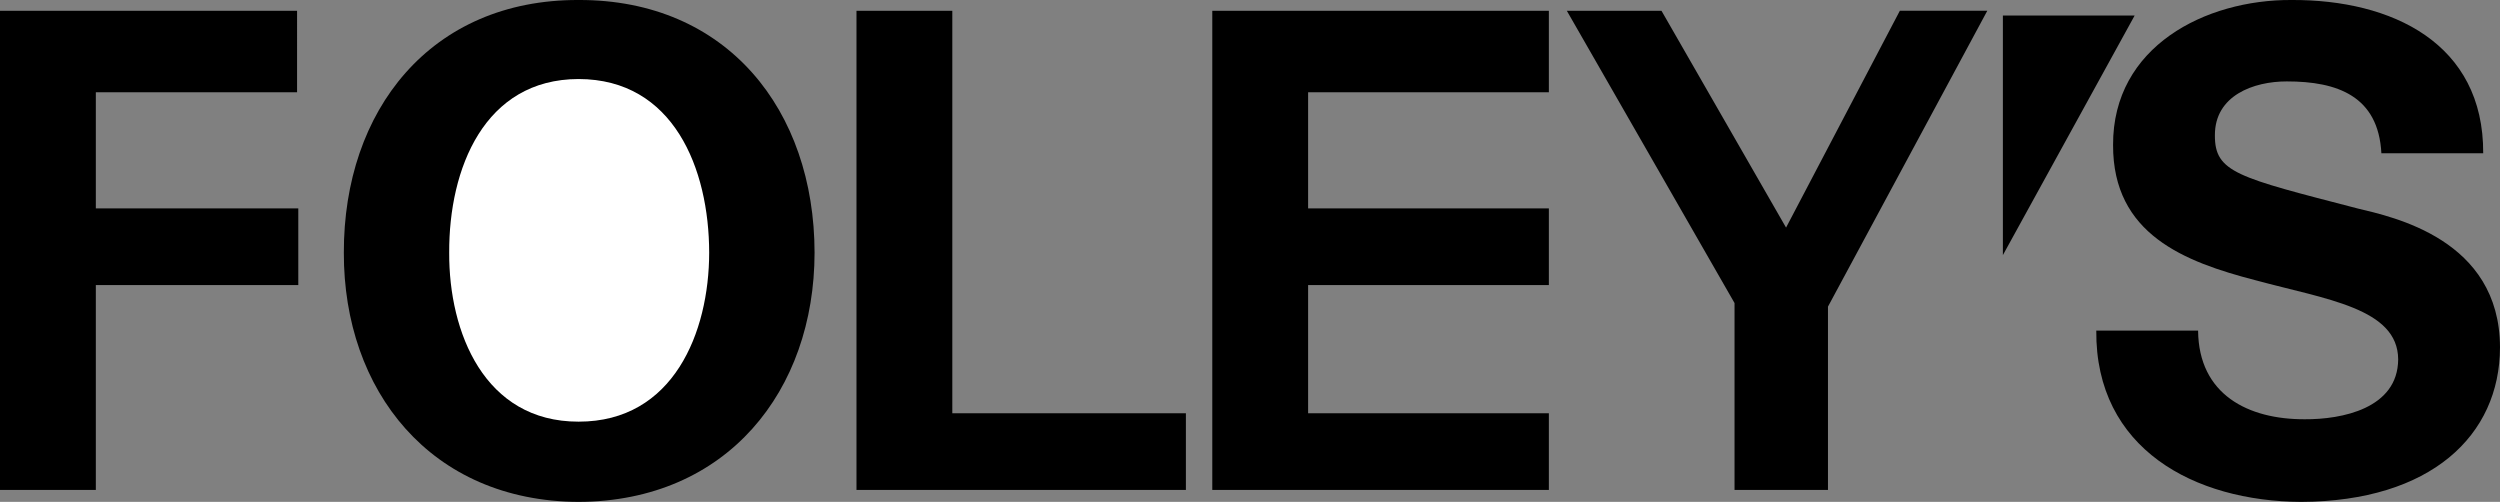
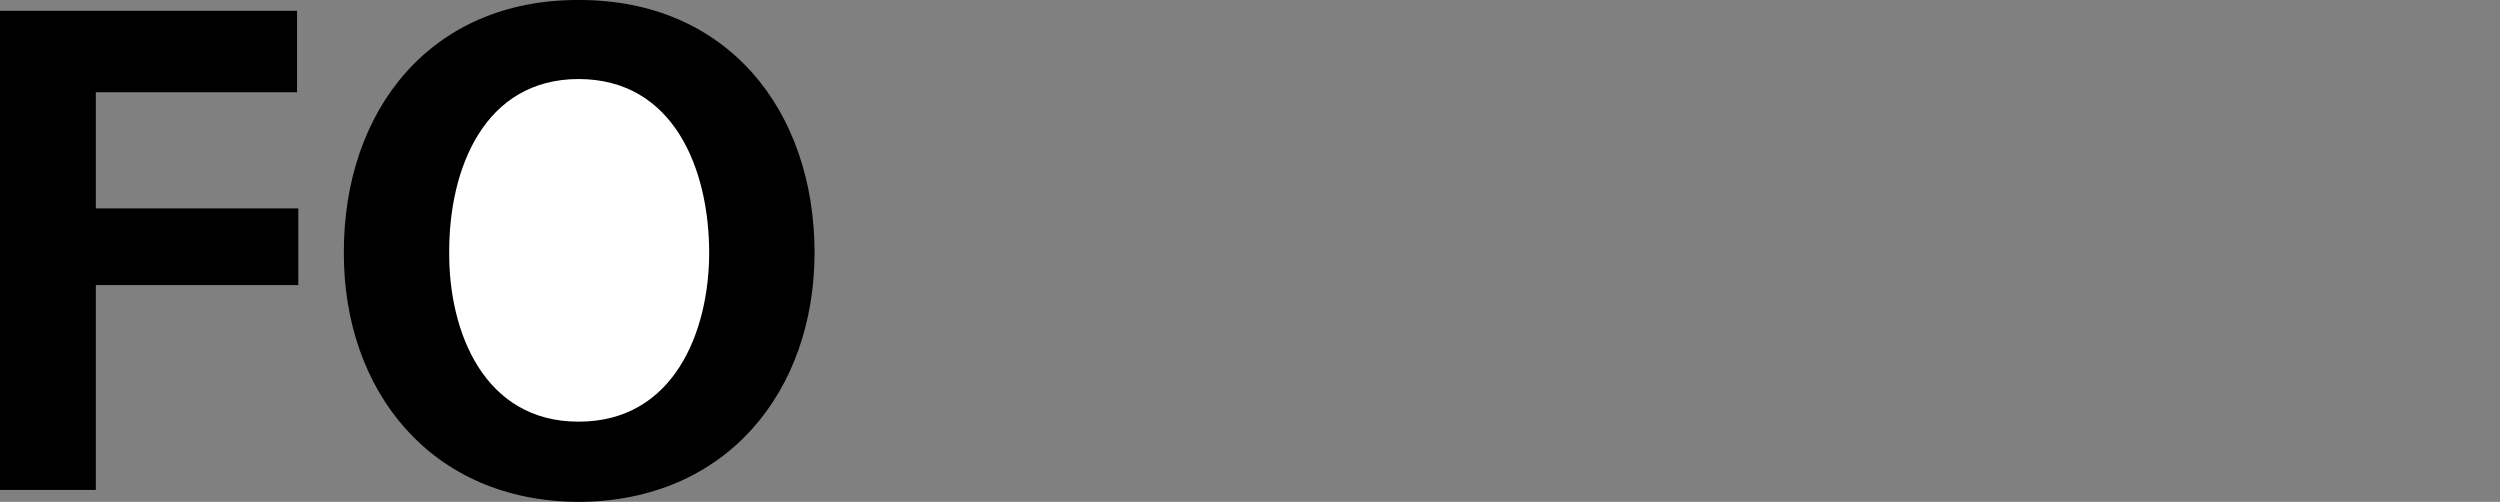
<svg xmlns="http://www.w3.org/2000/svg" width="208.703" height="41.899">
  <rect width="100%" height="100%" fill="#808080" stroke="none" />
  <path d="M8 7.7h16.8V.899H0v40h8V23.797h16.902V17.4H8V7.7M48.3 0C35.954-.039 28.677 9.203 28.704 21.098c-.027 11.512 7.25 20.754 19.598 20.8 12.406-.046 19.687-9.288 19.699-20.8C67.988 9.203 60.707-.039 48.3 0" />
  <path fill="#fff" d="M48.3 35.2c-7.866.008-10.835-7.461-10.8-14.102-.035-7.023 2.934-14.492 10.8-14.5 7.927.008 10.895 7.477 10.903 14.5-.008 6.64-2.976 14.11-10.902 14.102" />
-   <path d="M79.5.899h-8v40H99V34.5H79.5V.9m29.703 6.8h20.098V.899h-28.098v40h28.098V34.5h-20.098V23.797h20.098V17.4h-20.098V7.7M149.102 19 138.703.9h-7.902l14 24.398V40.9h7.8V25.598l13.301-24.7h-7.3L149.102 19m47.698-1.601c-10.007-2.598-11.913-2.989-11.898-6.102-.015-3.328 3.235-4.504 6-4.5 4.235-.004 7.649 1.23 7.899 6h8.5c.043-9.195-7.63-12.836-16-12.797-7.196-.039-14.926 3.883-14.899 12.098-.027 7.465 5.965 9.762 11.899 11.3 5.883 1.598 11.875 2.325 11.902 6.602-.027 4.121-4.73 5.02-7.8 5-4.715.02-8.86-2.054-8.903-7.402H175c-.082 9.887 8.207 14.254 17.102 14.3 10.816-.046 16.586-5.534 16.601-12.898-.015-9.047-8.976-10.894-11.902-11.601M167.203 1.297v20l11-20zm0 0" />
</svg>